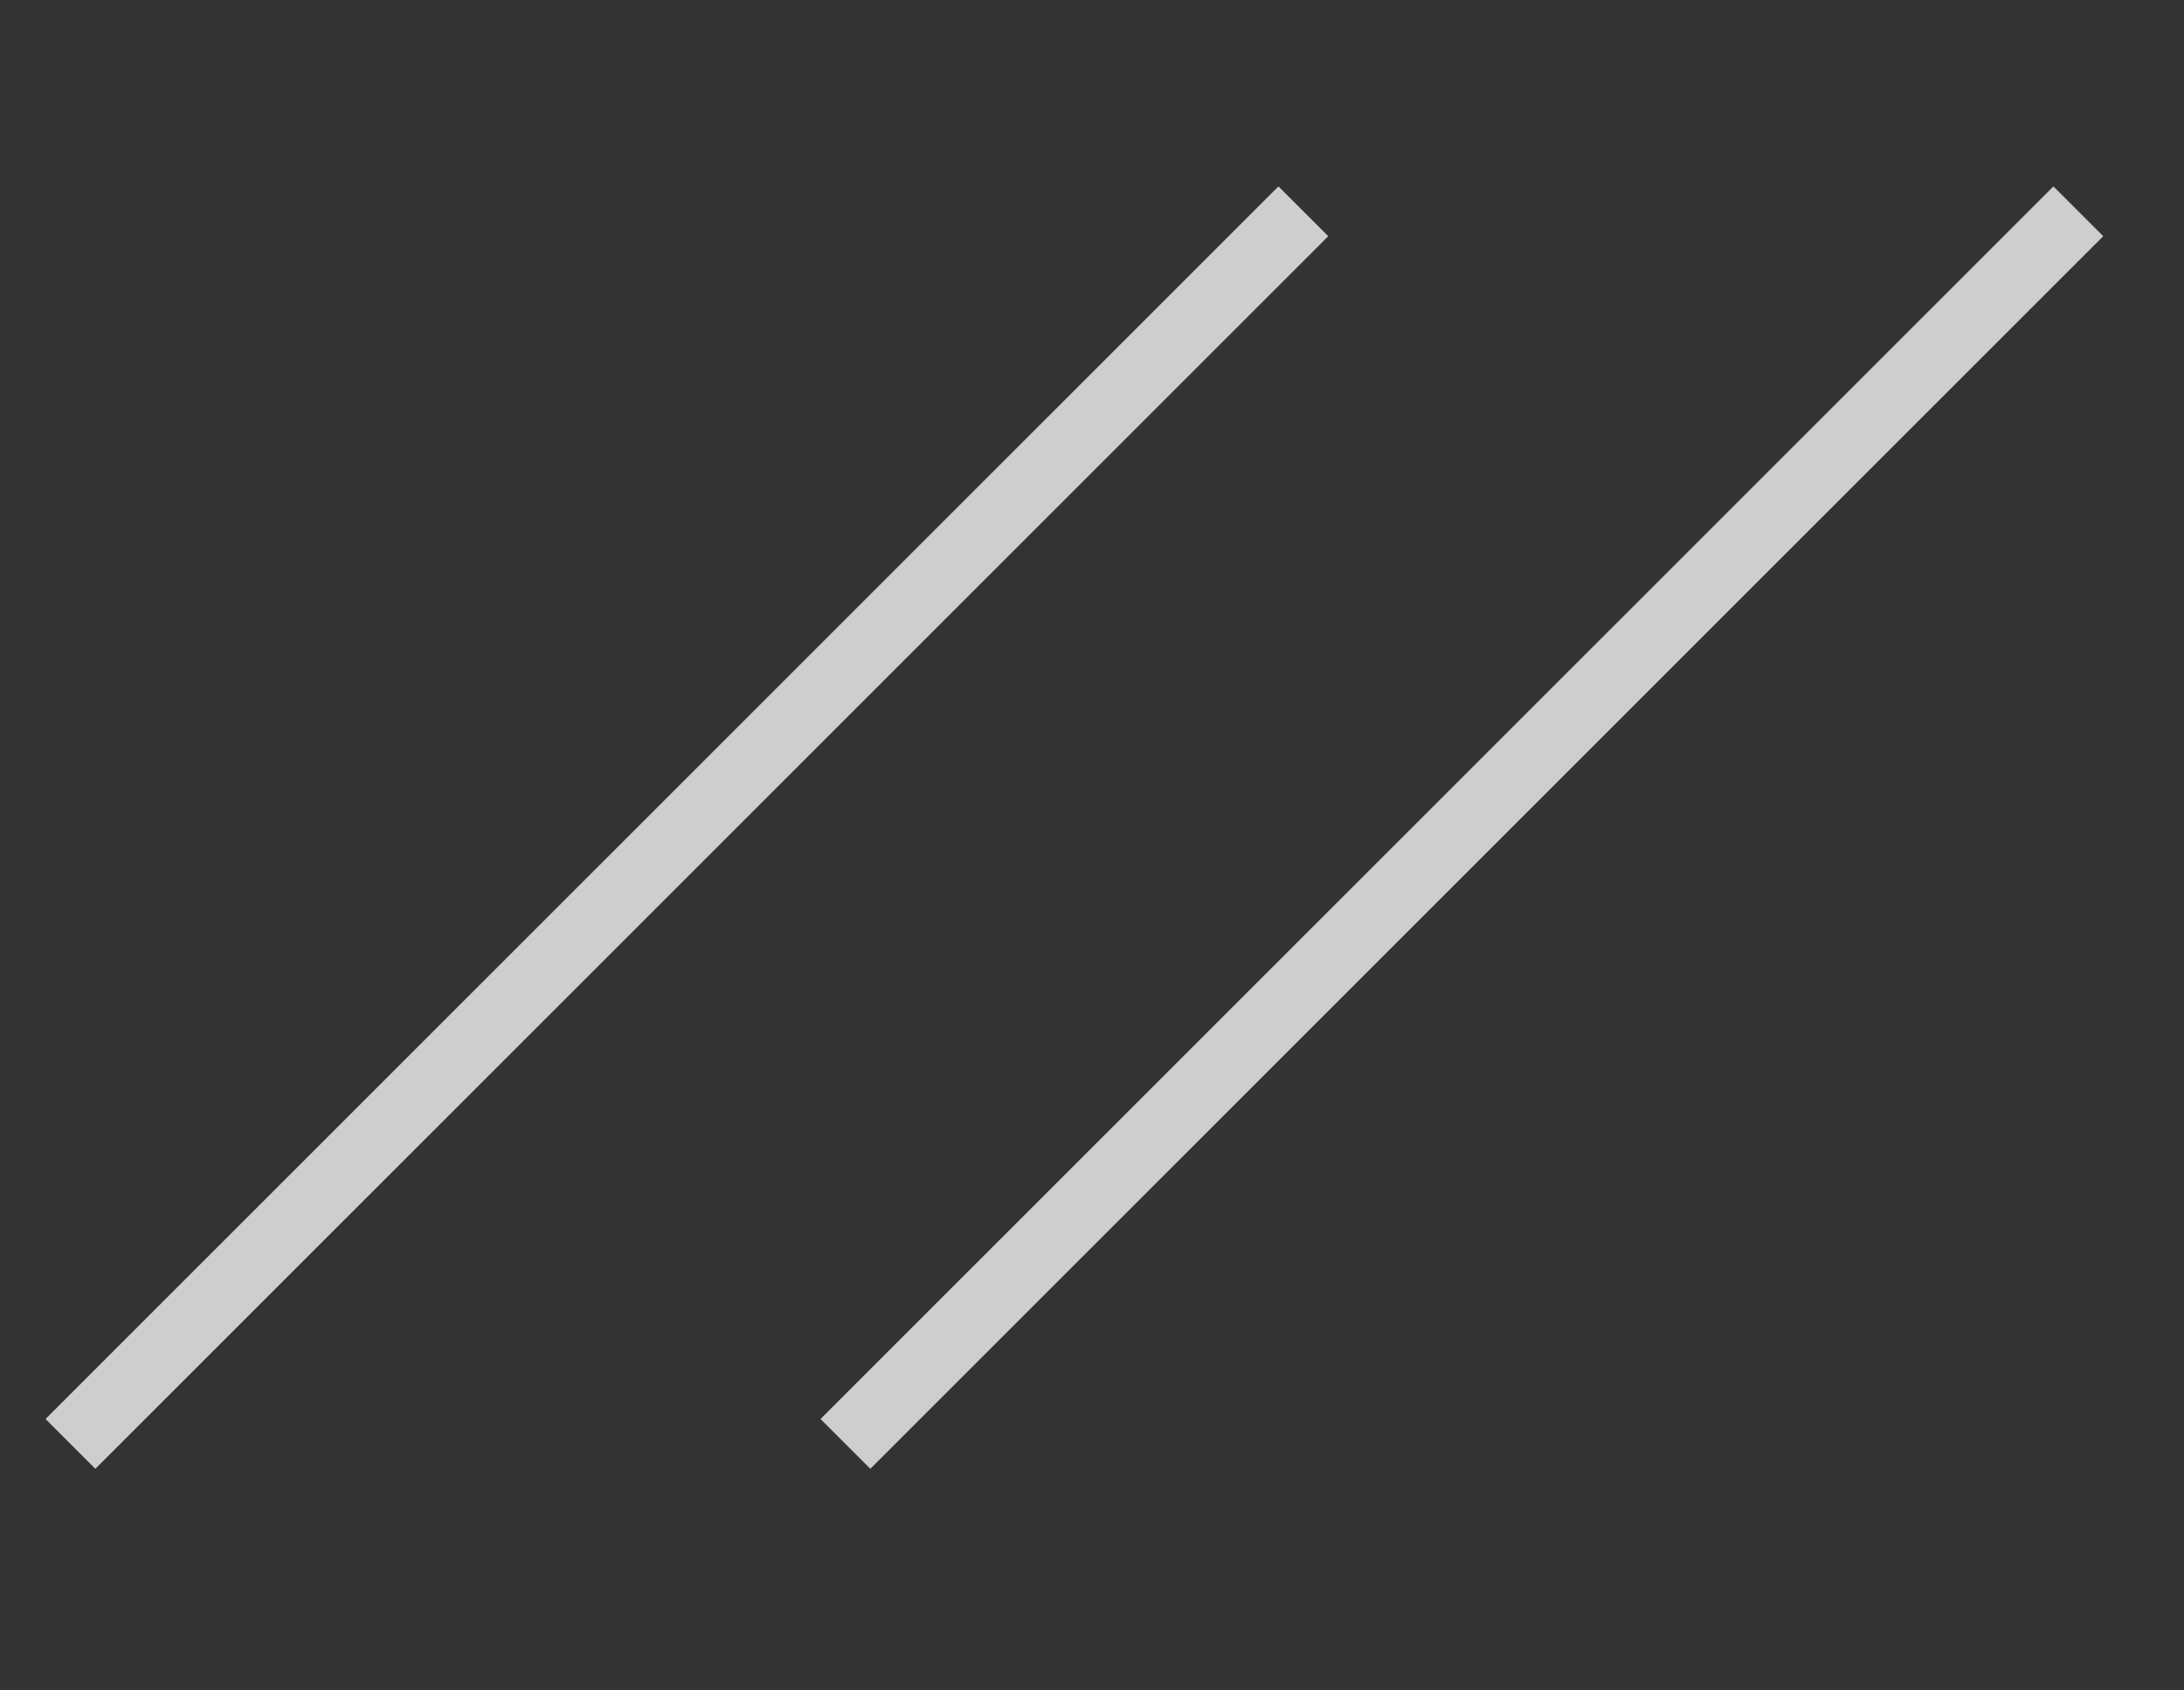
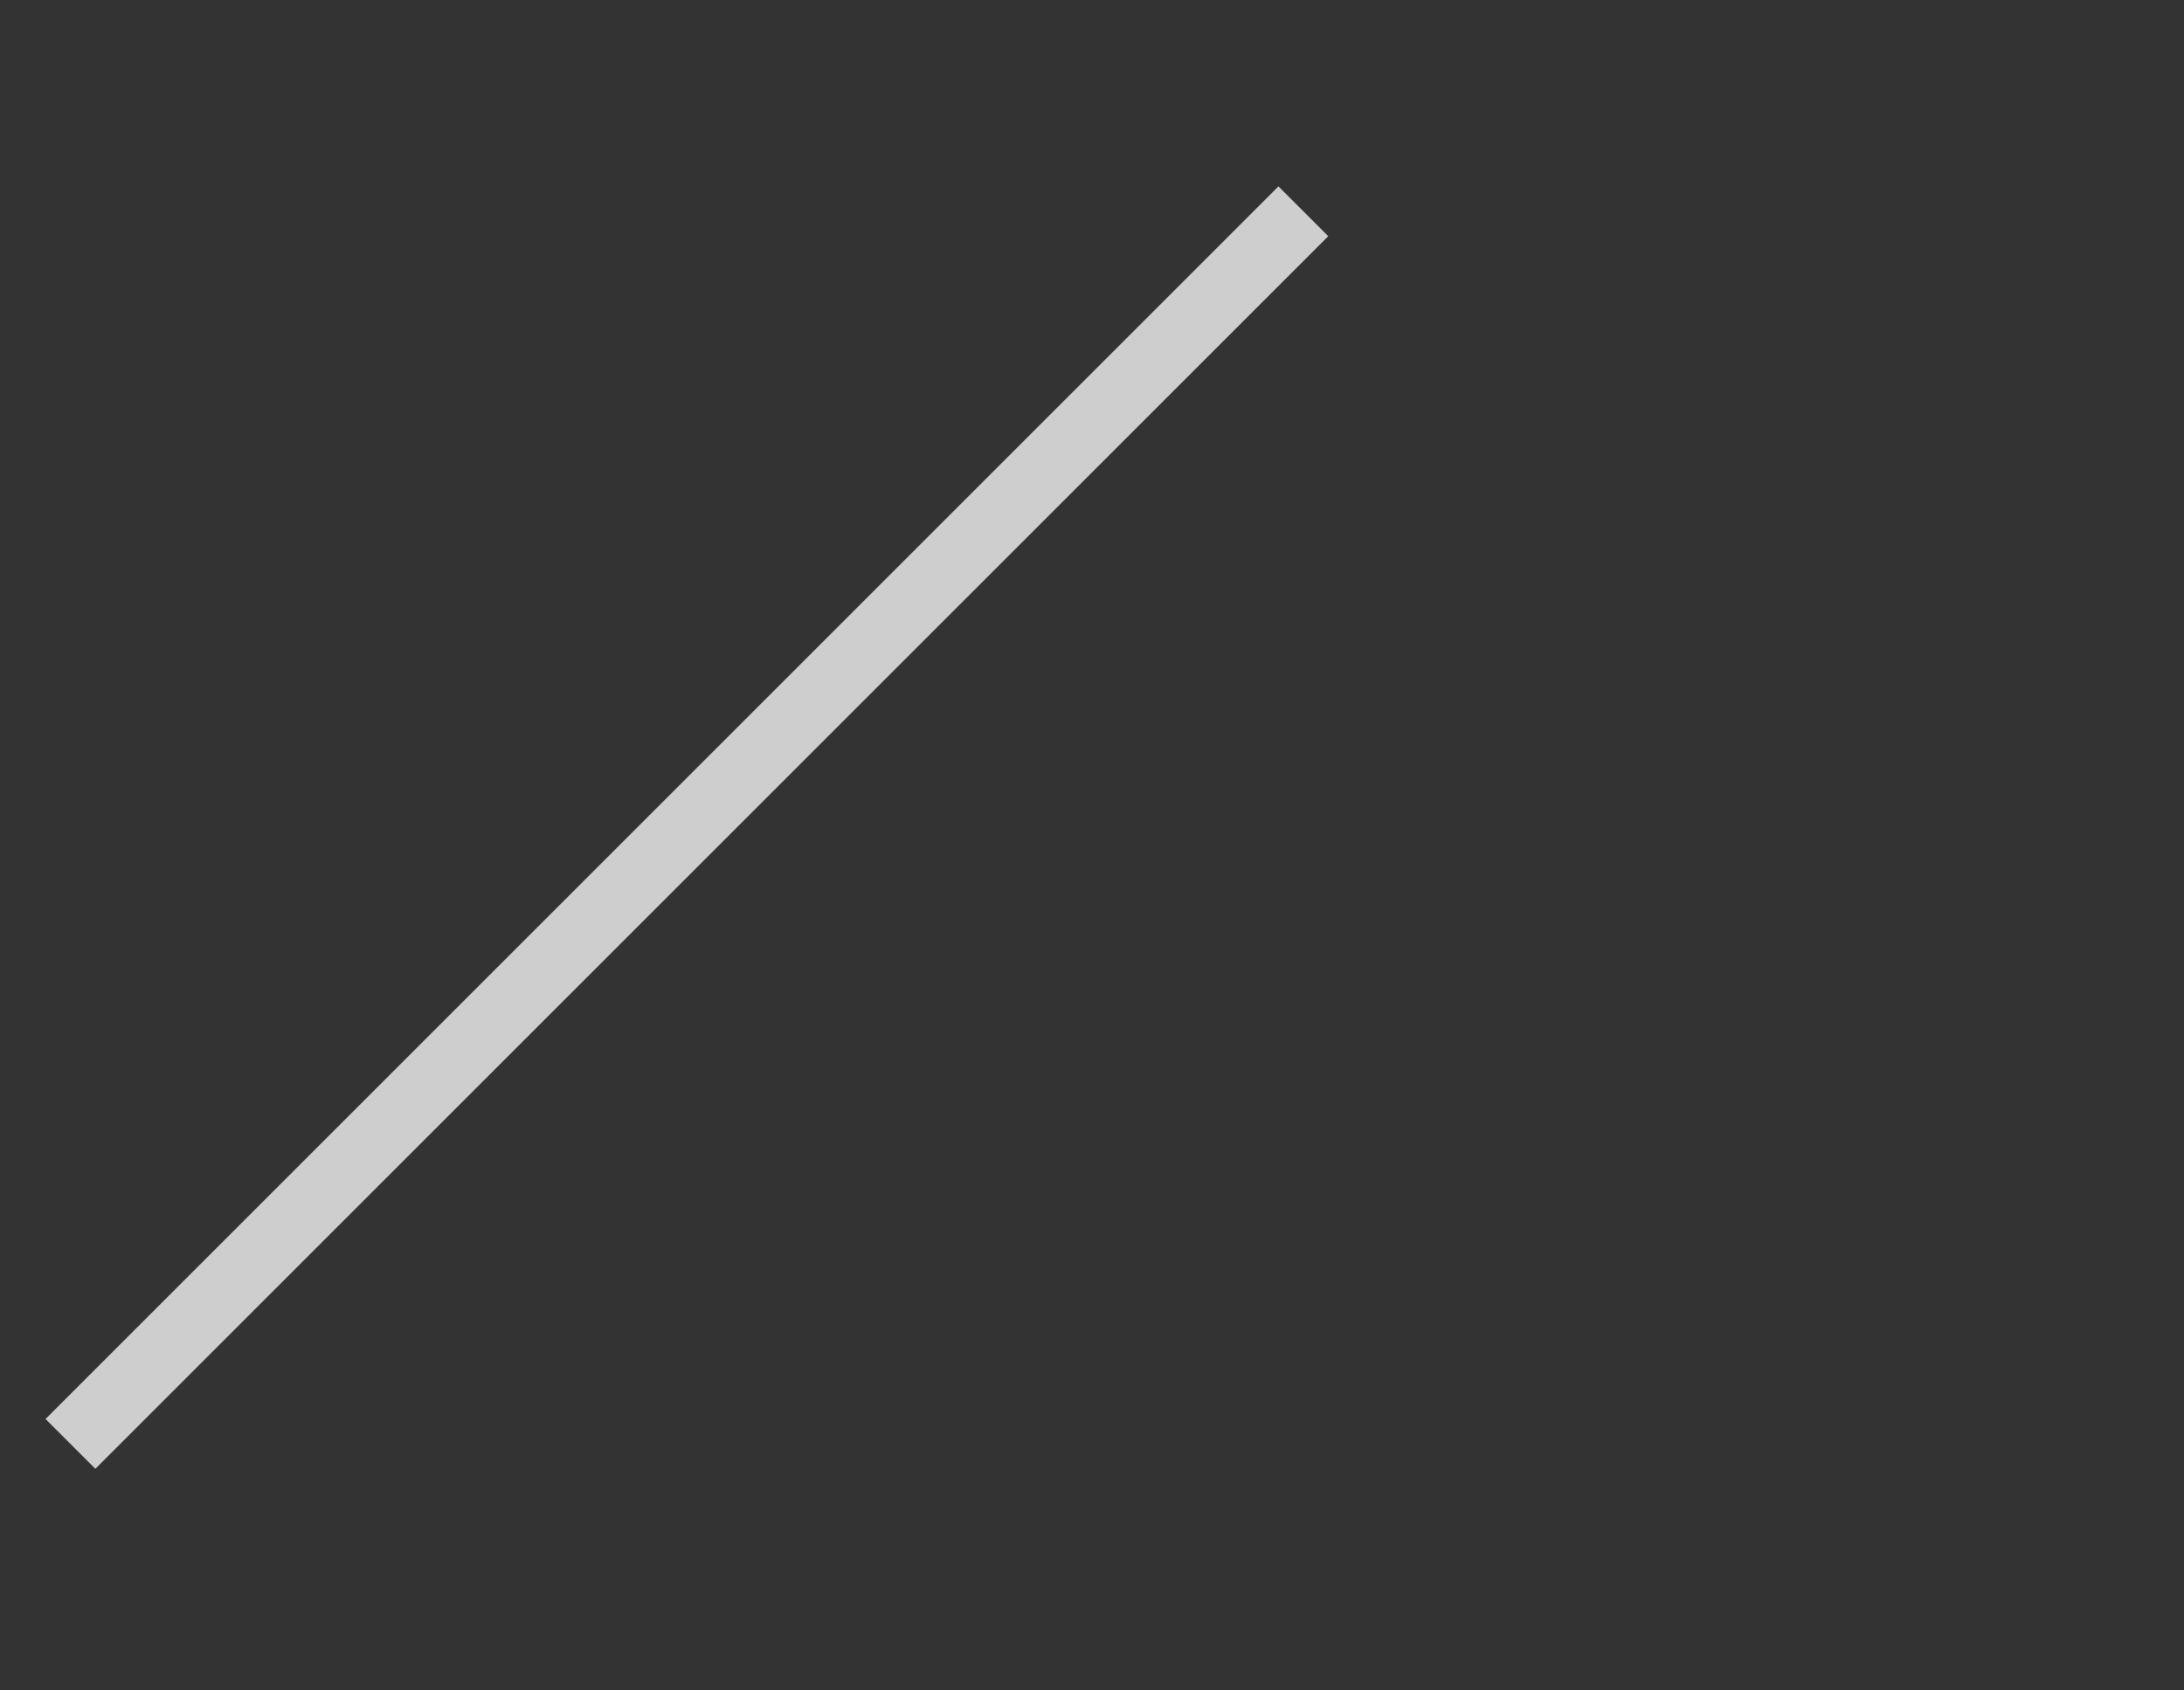
<svg xmlns="http://www.w3.org/2000/svg" width="31" height="24" viewBox="0 0 31 24" fill="none">
  <rect x="0" y="0" width="31" height="24" fill="#333333" stroke="none" />
  <path opacity="0.8" d="M18.5 3L1 20.5" stroke="#F5F5F5" />
-   <path opacity="0.8" d="M29.5 3L12 20.5" stroke="#F5F5F5" />
</svg>